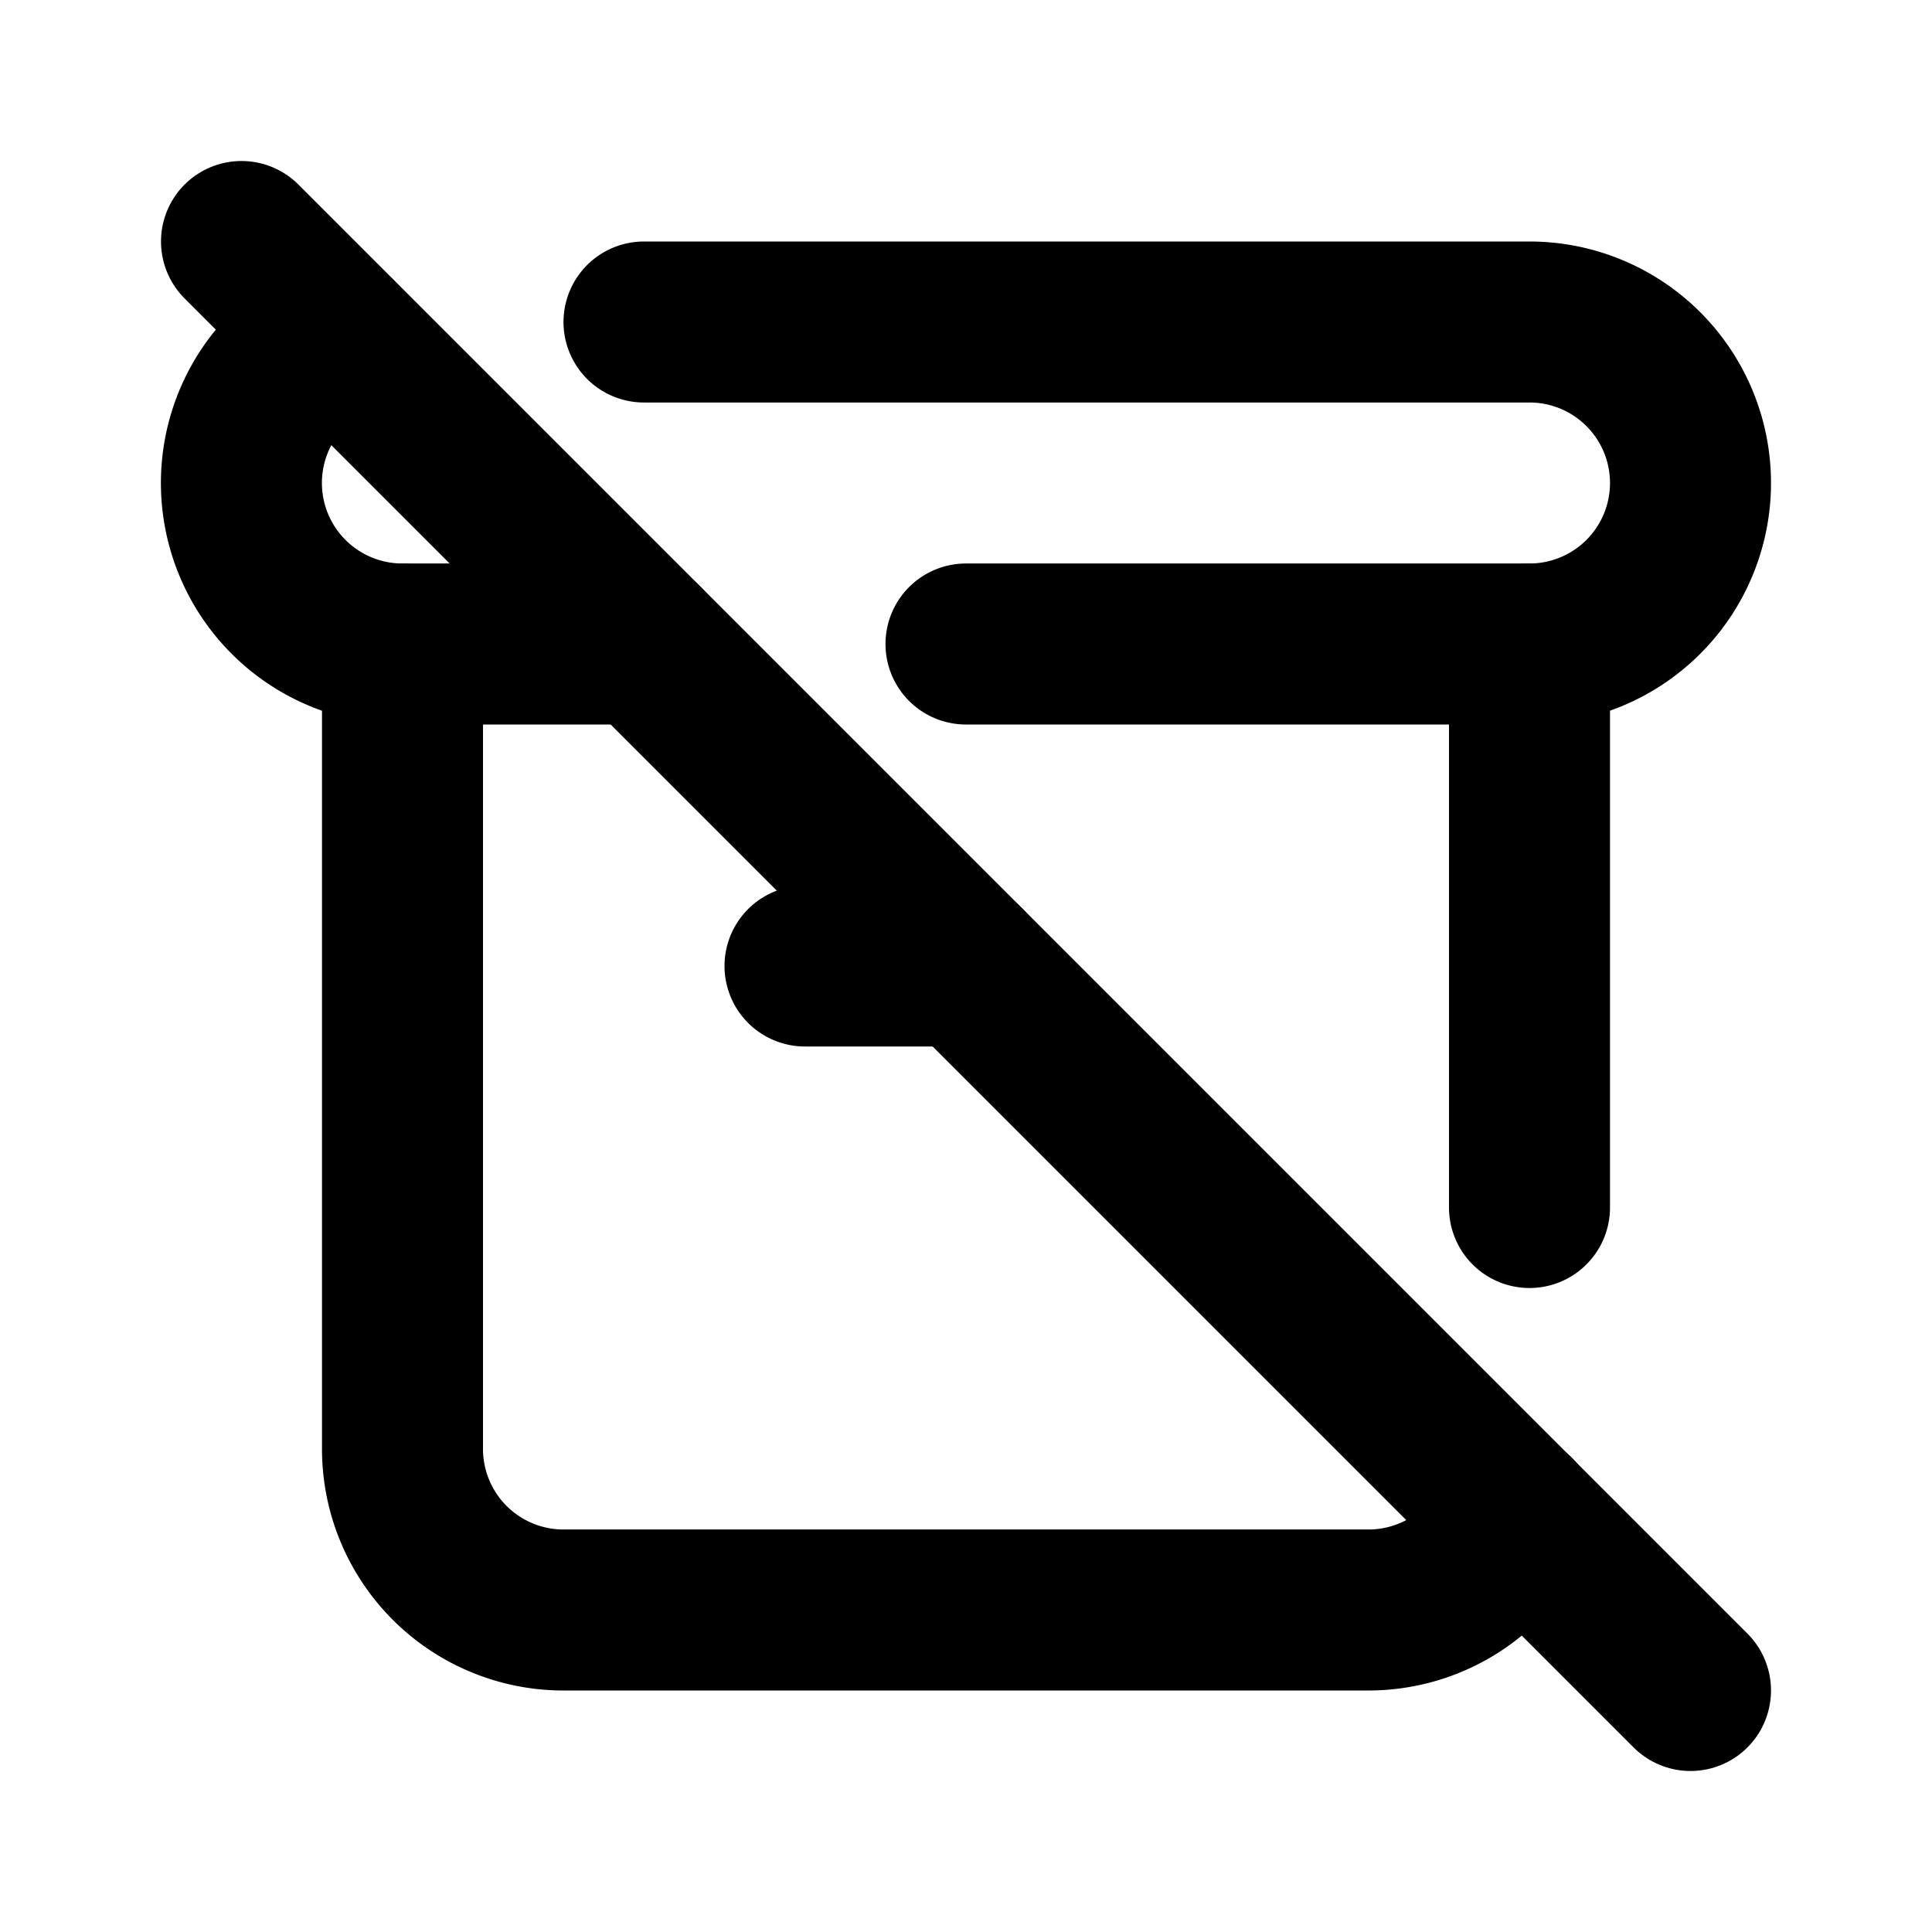
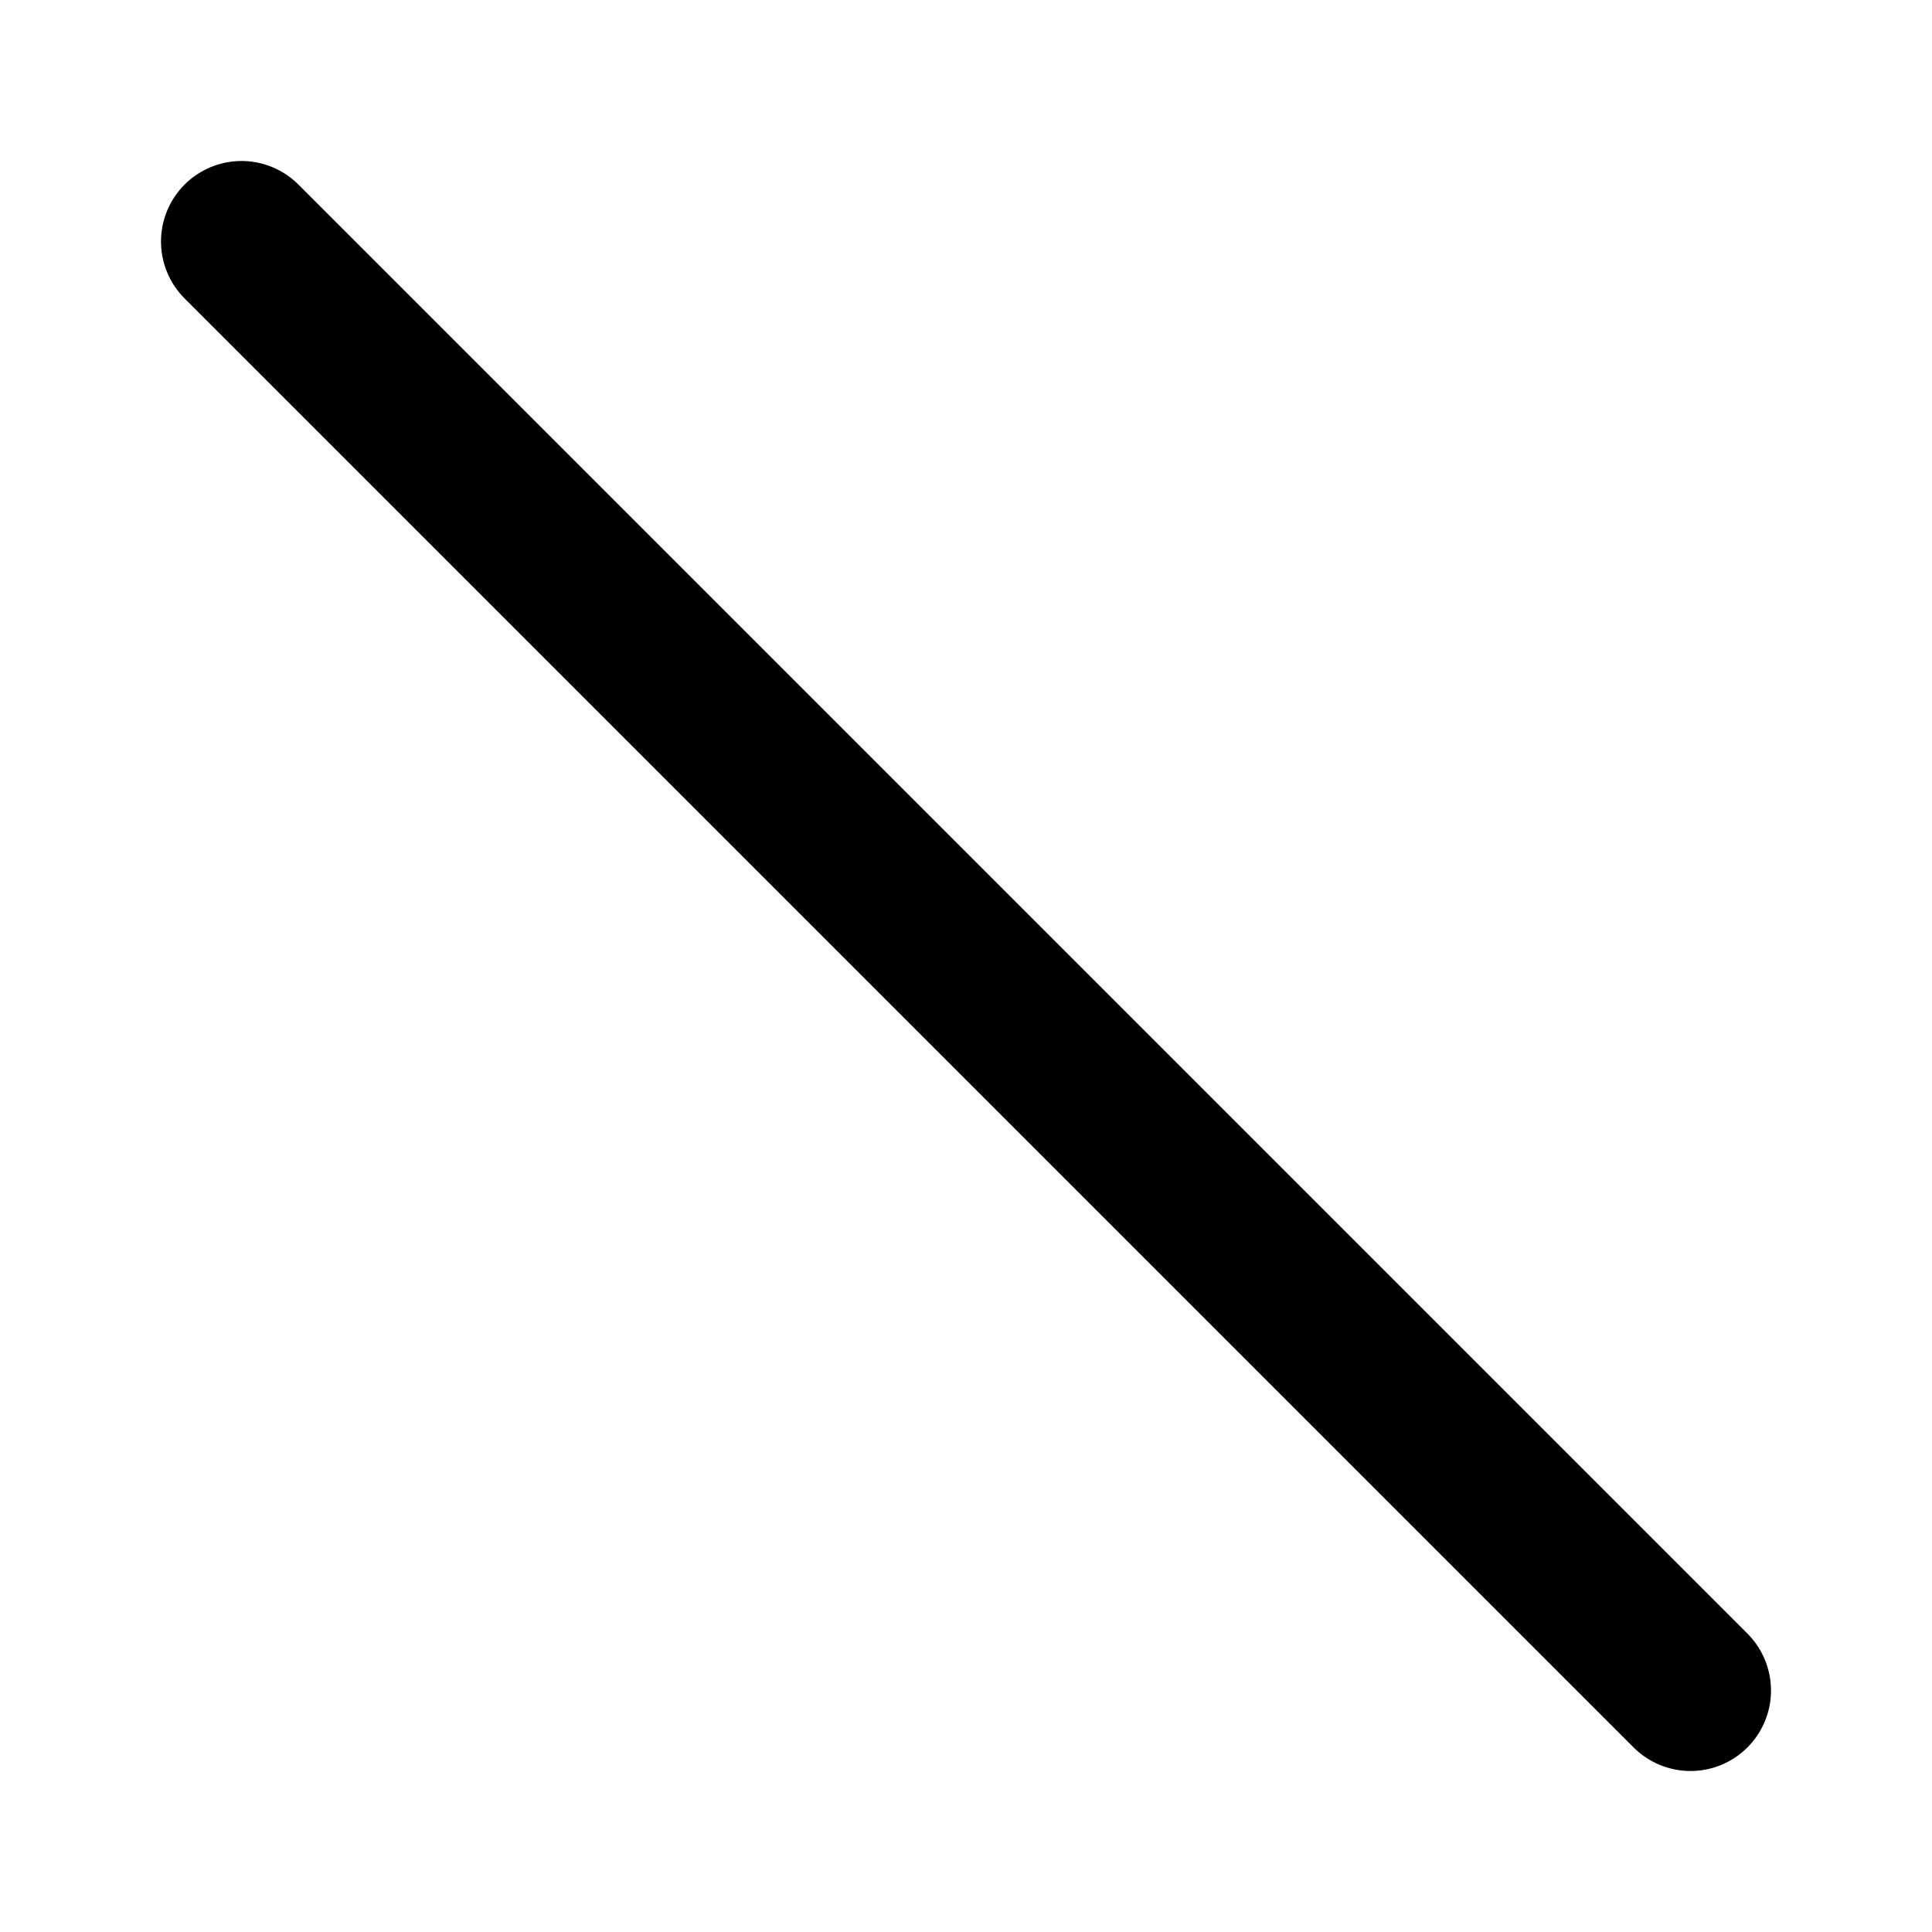
<svg xmlns="http://www.w3.org/2000/svg" class="icon icon-tabler icon-tabler-archive-off" width="24" height="24" viewBox="0 0 24 24" stroke-width="2" stroke="currentColor" fill="none" stroke-linecap="round" stroke-linejoin="round">
-   <path stroke="none" d="M0 0h24v24H0z" fill="none" />
-   <path d="M8 4h11a2 2 0 1 1 0 4h-7m-4 0h-3a2 2 0 0 1 -.826 -3.822" />
-   <path d="M5 8v10a2 2 0 0 0 2 2h10a2 2 0 0 0 1.824 -1.18m.176 -3.82v-7" />
-   <path d="M10 12h2" />
  <path d="M3 3l18 18" />
</svg>